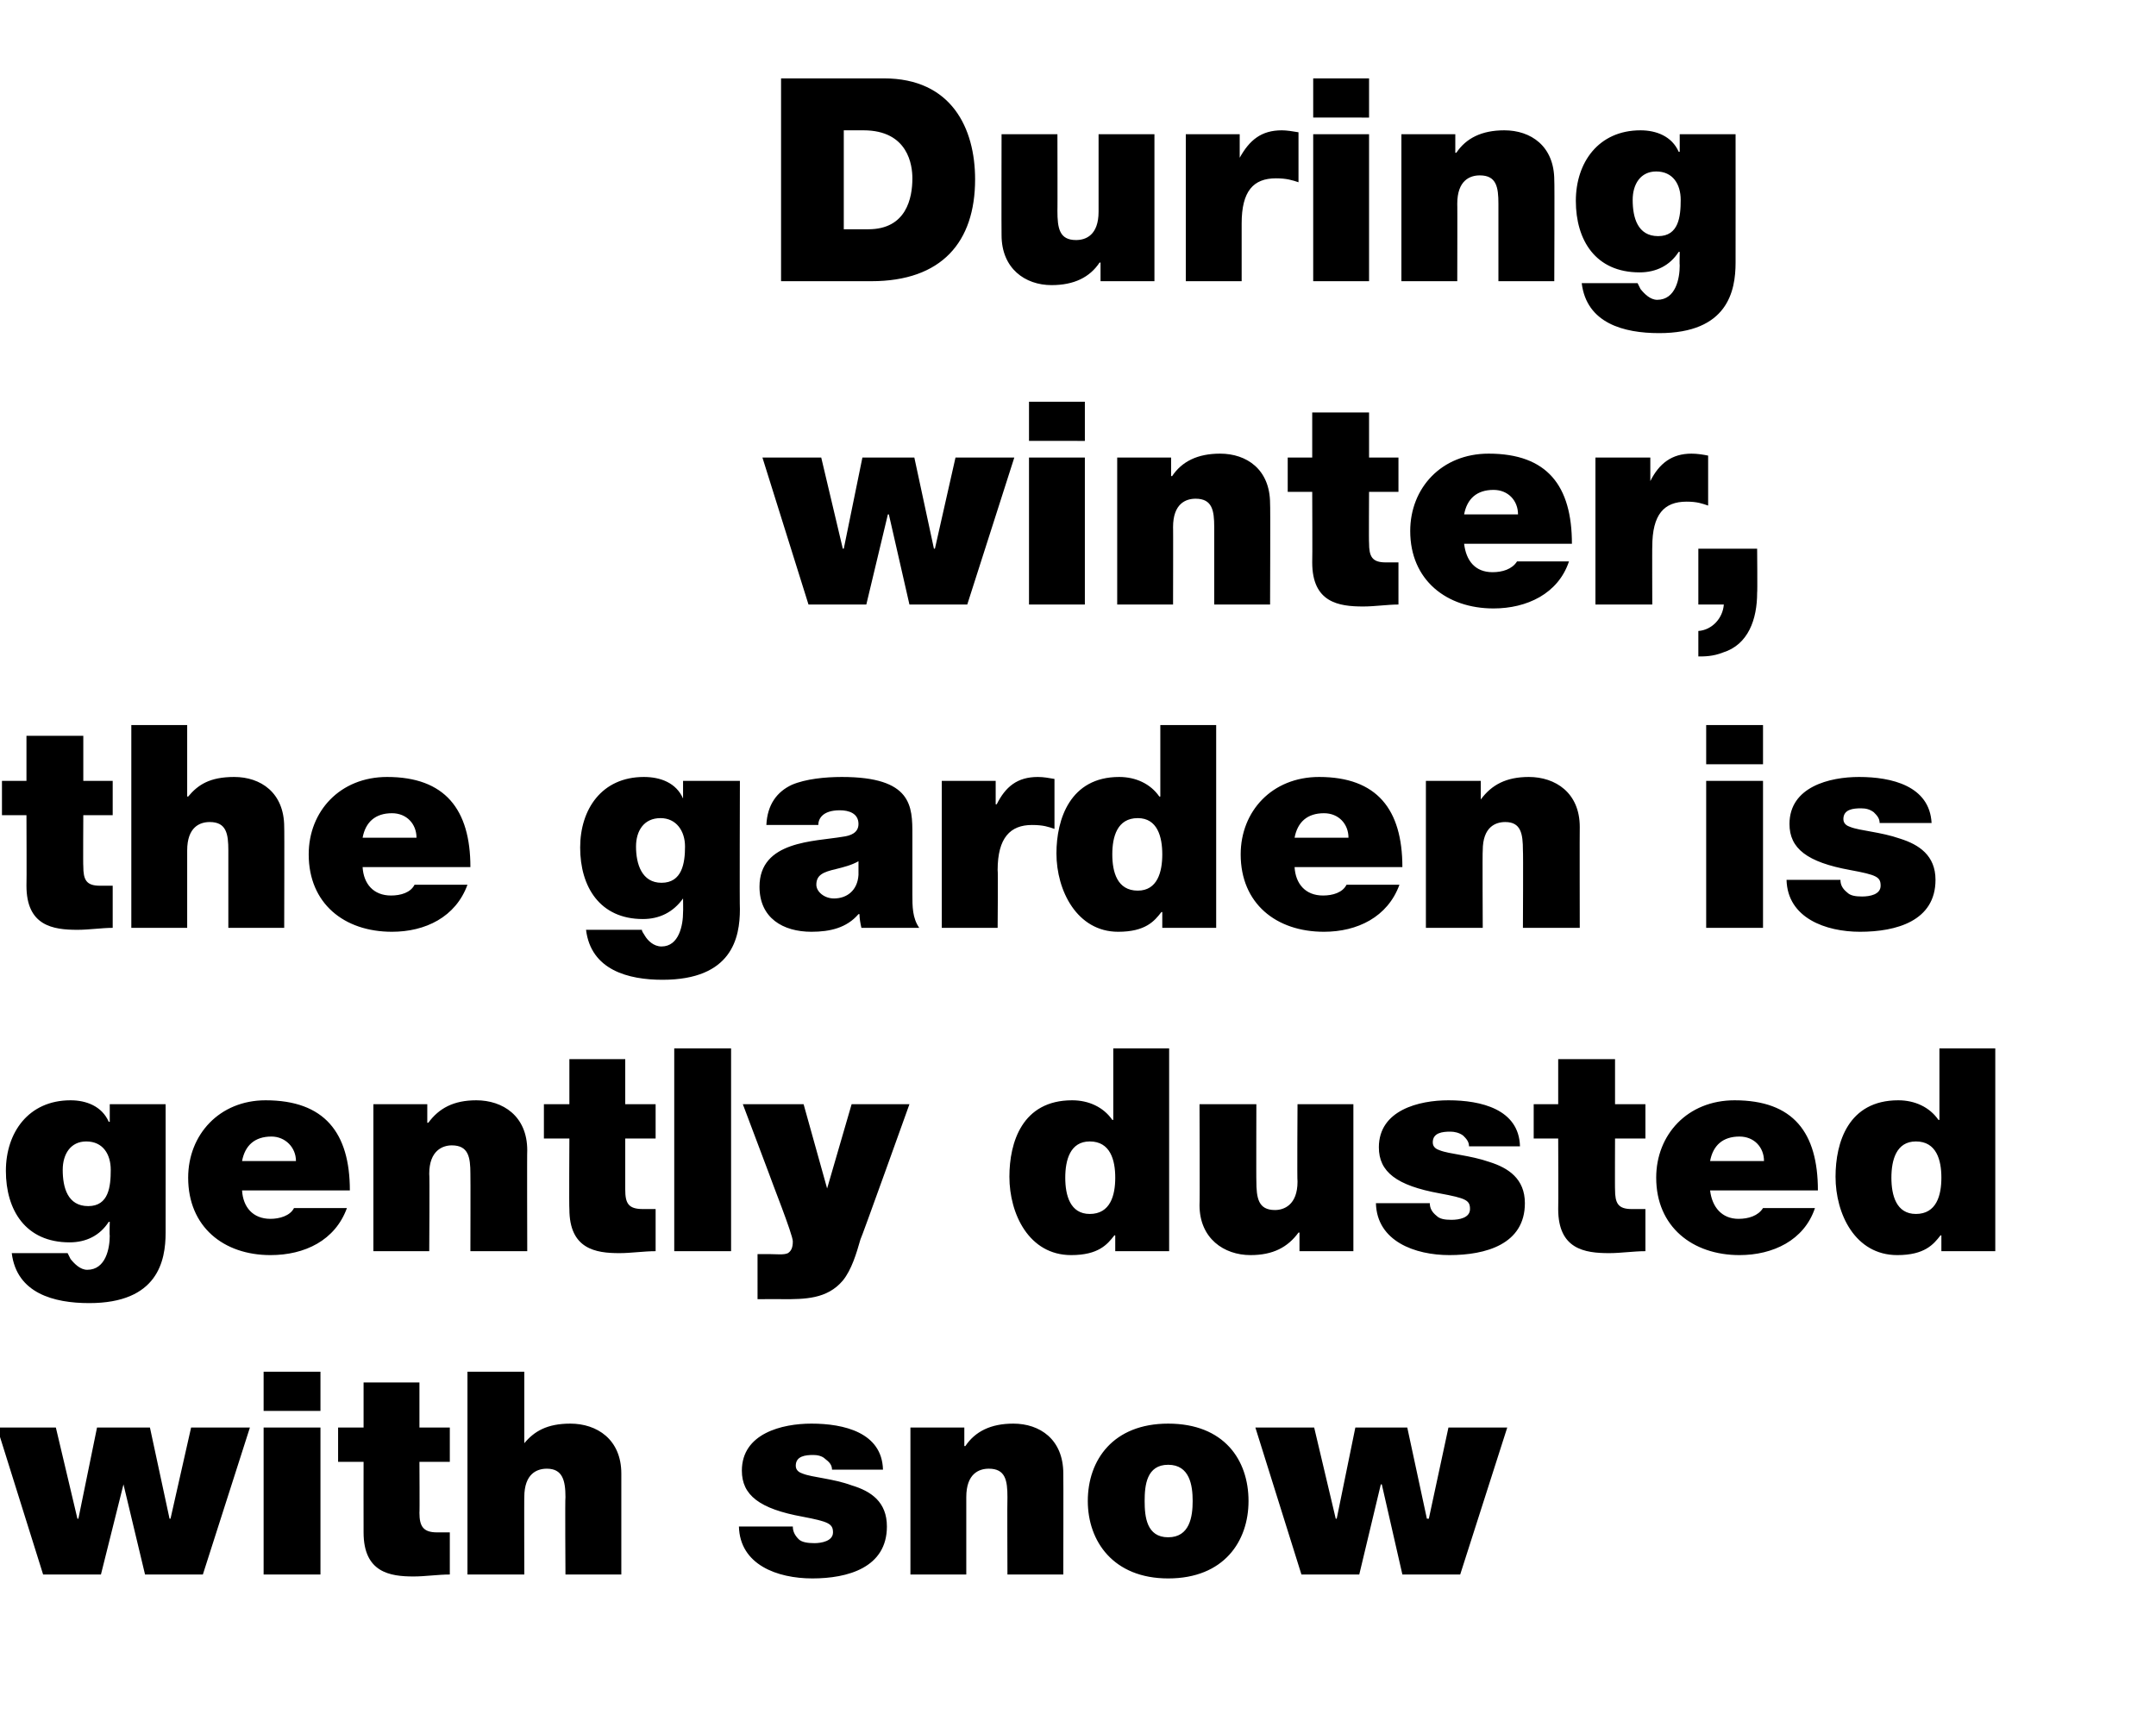
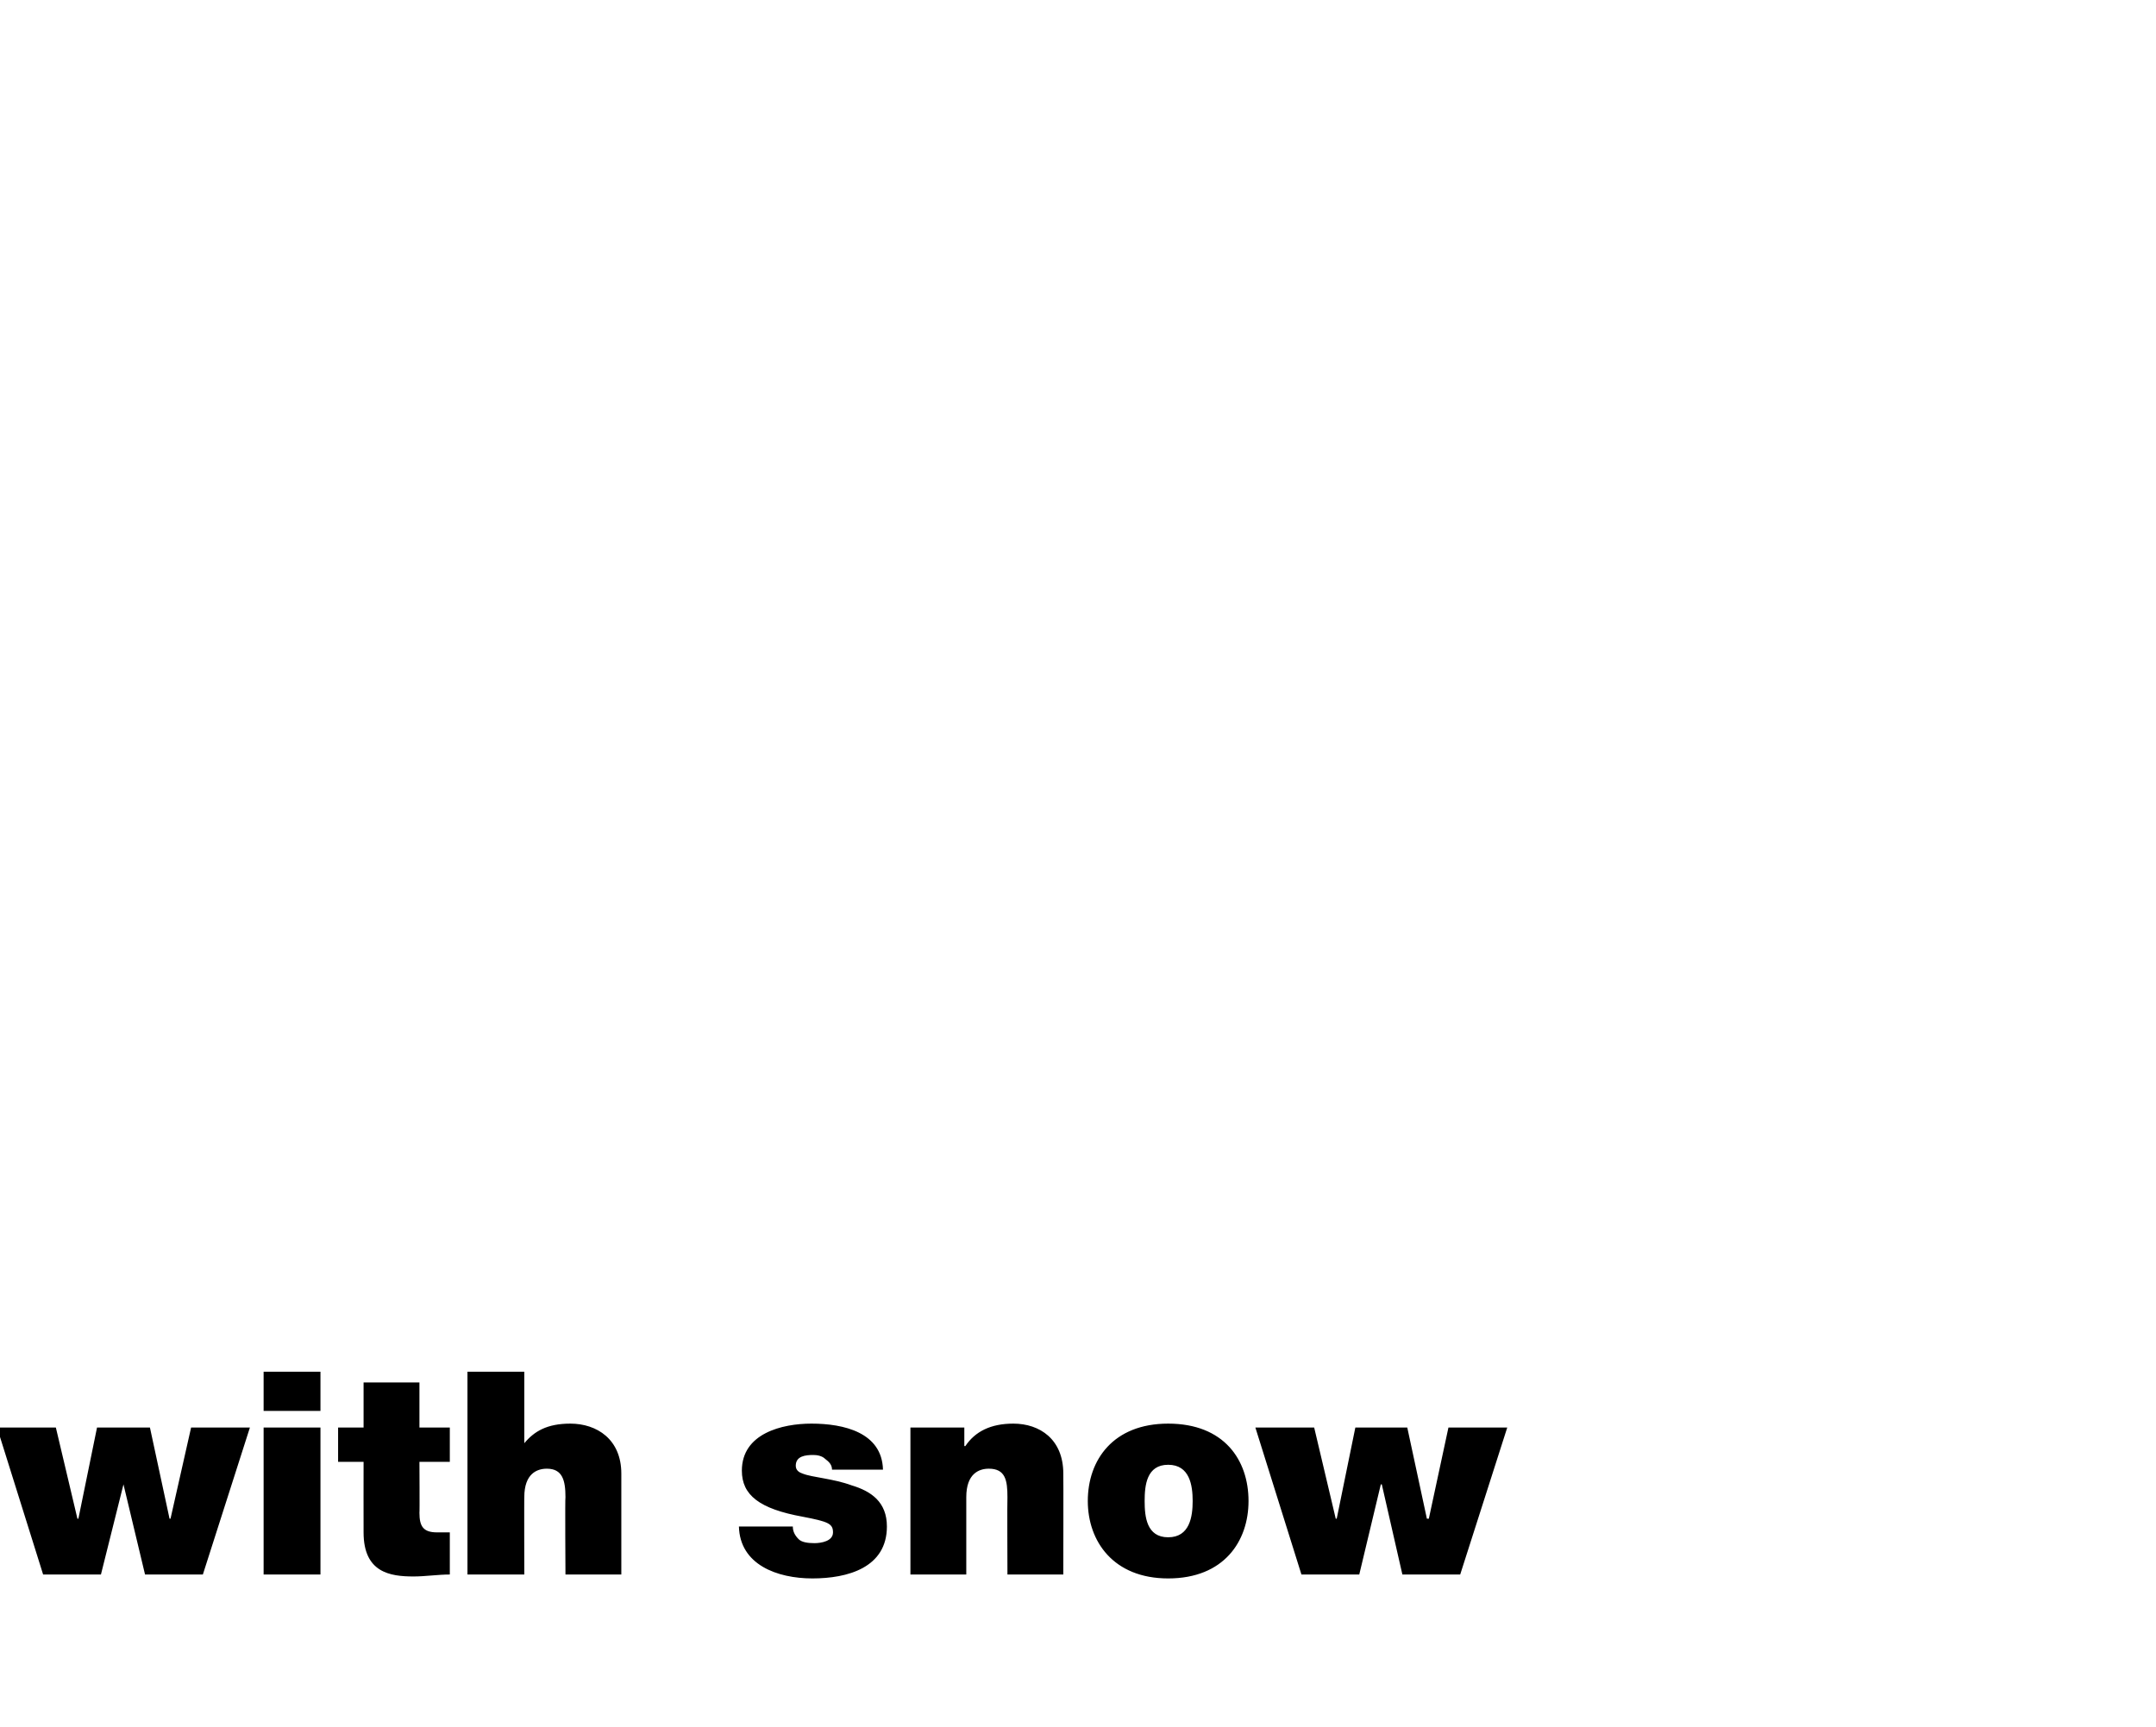
<svg xmlns="http://www.w3.org/2000/svg" version="1.1" width="220px" height="176.3px" viewBox="0 -8 220 176.3" style="top:-8px">
  <desc>During winter, the garden is gently dusted with snow</desc>
  <defs />
  <g id="Polygon69017">
    <path d="m20.7 152.7h-5.9l-2.2-9.2l-2.3 9.2H4.4l-4.7-15h6l2.2 9.3h.1l1.9-9.3h5.4l2 9.3h.1l2.1-9.3h6l-4.8 15zm6.2-15h5.8v15h-5.8v-15zm5.8-1.7h-5.8v-4h5.8v4zm10.1 1.7h3.1v3.5h-3.1s.03 5.24 0 5.2c0 1.4.4 2 1.8 2h1.3v4.3c-1.2 0-2.5.2-3.7.2c-2.4 0-5.1-.4-5.1-4.5c-.01-.02 0-7.2 0-7.2h-2.6v-3.5h2.6v-4.6h5.7v4.6zm4.9-5.7h5.8v7.3s.03-.02 0 0c1-1.2 2.3-2 4.7-2c2.7 0 5.2 1.6 5.2 5.1v10.3h-5.7s-.05-7.88 0-7.9c0-1.7-.3-2.9-1.9-2.9c-1 0-2.3.5-2.3 2.9c-.02-.04 0 7.9 0 7.9h-5.8V132zm37.2 10c0-.5-.3-.8-.7-1.1c-.3-.3-.8-.4-1.2-.4c-.8 0-1.8.1-1.8 1.1c0 .5.4.7.7.8c1 .4 3.1.5 5 1.2c2 .6 3.6 1.7 3.6 4.2c0 4.2-4 5.3-7.6 5.3c-3.6 0-7.4-1.4-7.5-5.3h5.5c0 .5.2.9.6 1.3c.3.3.9.4 1.6.4c.7 0 1.9-.2 1.9-1.1c0-.9-.5-1.1-3.1-1.6c-4.4-.8-6.2-2.2-6.2-4.7c0-3.8 4.1-4.8 7.1-4.8c3.3 0 7.2.9 7.3 4.7h-5.2zm8-4.3h5.5v1.9s.05-.03.1 0c1-1.5 2.6-2.3 4.9-2.3c2.7 0 5.1 1.6 5.1 5.1c.02-.02 0 10.3 0 10.3h-5.7s-.03-7.88 0-7.9c0-1.7-.2-2.9-1.9-2.9c-1 0-2.3.5-2.3 2.9v7.9h-5.7v-15zm26.3 15.4c-5.6 0-8.2-3.8-8.2-7.9c0-4.2 2.6-7.9 8.2-7.9c5.7 0 8.2 3.7 8.2 7.9c0 4.1-2.5 7.9-8.2 7.9zm0-11.6c-2.2 0-2.4 2.1-2.4 3.7c0 1.6.2 3.7 2.4 3.7c2.2 0 2.5-2.1 2.5-3.7c0-1.6-.3-3.7-2.5-3.7zm29.8 11.2h-5.9l-2.1-9.2h-.1l-2.2 9.2h-5.9l-4.7-15h6l2.2 9.3h.1l1.9-9.3h5.3l2 9.3h.2l2-9.3h6l-4.8 15z" stroke="none" fill="#000" />
  </g>
  <g id="Polygon69016">
-     <path d="m9 115.1c2.1 0 2.3-2 2.3-3.7c0-1.6-.8-2.9-2.5-2.9c-1.6 0-2.4 1.3-2.4 2.9c0 1.8.5 3.7 2.6 3.7zm7.9 2.7c0 2.9-.8 7.2-7.8 7.2c-3.6 0-7.4-1-7.9-5.1h5.7l.3.6c.4.5 1 1.1 1.7 1.1c1.9 0 2.3-2.2 2.3-3.5c-.04.01 0-1.4 0-1.4c0 0-.09.02-.1 0c-.9 1.4-2.3 2.1-4 2.1c-4.5 0-6.5-3.3-6.5-7.3c0-3.9 2.3-7.2 6.6-7.2c1.6 0 3.2.6 3.9 2.2c.01-.02.1 0 .1 0v-1.8h5.7s.01 13.06 0 13.1zm13.3-7.3c0-1.4-1.1-2.5-2.5-2.5c-1.7 0-2.7.9-3 2.5h5.5zm-5.5 3c.1 1.7 1.1 2.9 2.9 2.9c.9 0 2-.3 2.4-1.1h5.4c-1.2 3.3-4.3 4.8-7.8 4.8c-4.8 0-8.4-2.9-8.4-7.9c0-4.4 3.2-7.9 7.9-7.9c6 0 8.6 3.3 8.6 9.2h-11zm13.4-8.8h5.5v1.9s.1-.03.1 0c1.1-1.5 2.6-2.3 4.9-2.3c2.7 0 5.2 1.6 5.2 5.1c-.03-.02 0 10.3 0 10.3H48s.02-7.88 0-7.9c0-1.7-.2-2.9-1.9-2.9c-.9 0-2.3.5-2.3 2.9c.05-.04 0 7.9 0 7.9h-5.7v-15zm25.7 0h3.1v3.5h-3.1v5.2c0 1.4.3 2 1.8 2h1.3v4.3c-1.2 0-2.5.2-3.7.2c-2.4 0-5.1-.4-5.1-4.5c-.04-.02 0-7.2 0-7.2h-2.6v-3.5h2.6v-4.6h5.7v4.6zm5-5.7h5.8v20.7h-5.8V99zm19 19.5c-.4 1.4-.9 3.1-1.8 4.2c-1.6 1.9-3.9 1.9-6.1 1.9c-.01-.02-2.6 0-2.6 0V120h1.3c.6 0 1.4.1 1.8-.1c.3-.2.5-.5.5-1.2c0-.7-2.2-6.2-2.5-7.1l-2.6-6.9h6.2l2.4 8.6l2.5-8.6h5.9s-4.96 13.85-5 13.8zm31.5 1.2h-5.5v-1.6s-.09-.05-.1 0c-.7.9-1.6 2-4.4 2c-4.3 0-6.3-4.2-6.3-8c0-3.5 1.3-7.8 6.4-7.8c1.7 0 3.2.7 4.1 2h.1V99h5.7v20.7zm-8.1-11.2c-2 0-2.5 1.9-2.5 3.7c0 1.8.5 3.7 2.5 3.7c2.1 0 2.6-1.9 2.6-3.7c0-1.8-.5-3.7-2.6-3.7zm26.9 11.2h-5.5v-1.9h-.1c-1.1 1.5-2.6 2.3-4.9 2.3c-2.7 0-5.2-1.7-5.2-5.1c.04-.02 0-10.3 0-10.3h5.8s-.02 7.84 0 7.8c0 1.8.2 3 1.9 3c.9 0 2.3-.5 2.3-2.9c-.05 0 0-7.9 0-7.9h5.7v15zm11.8-10.7c0-.5-.3-.8-.6-1.1c-.4-.3-.9-.4-1.3-.4c-.8 0-1.8.1-1.8 1.1c0 .5.4.7.7.8c1 .4 3.1.5 5.1 1.2c1.9.6 3.6 1.7 3.6 4.2c0 4.2-4 5.3-7.7 5.3c-3.5 0-7.4-1.4-7.5-5.3h5.5c0 .5.2.9.7 1.3c.3.3.8.4 1.5.4c.8 0 1.9-.2 1.9-1.1c0-.9-.4-1.1-3.1-1.6c-4.4-.8-6.2-2.2-6.2-4.7c0-3.8 4.1-4.8 7.1-4.8c3.3 0 7.2.9 7.3 4.7h-5.2zm14.9-4.3h3.1v3.5h-3.1s-.02 5.24 0 5.2c0 1.4.3 2 1.7 2h1.4v4.3c-1.2 0-2.5.2-3.7.2c-2.5 0-5.2-.4-5.2-4.5c.03-.02 0-7.2 0-7.2h-2.5v-3.5h2.5v-4.6h5.8v4.6zm15.2 5.8c0-1.4-1-2.5-2.5-2.5c-1.7 0-2.7.9-3 2.5h5.5zm-5.5 3c.2 1.7 1.2 2.9 2.9 2.9c1 0 2-.3 2.5-1.1h5.3c-1.1 3.3-4.3 4.8-7.7 4.8c-4.8 0-8.5-2.9-8.5-7.9c0-4.4 3.2-7.9 8-7.9c6 0 8.5 3.3 8.5 9.2h-11zm29.1 6.2h-5.5v-1.6s-.09-.05-.1 0c-.7.9-1.6 2-4.4 2c-4.3 0-6.3-4.2-6.3-8c0-3.5 1.3-7.8 6.4-7.8c1.7 0 3.2.7 4.1 2h.1V99h5.7v20.7zm-8.1-11.2c-2 0-2.5 1.9-2.5 3.7c0 1.8.5 3.7 2.5 3.7c2.1 0 2.6-1.9 2.6-3.7c0-1.8-.5-3.7-2.6-3.7z" stroke="none" fill="#000" />
-   </g>
+     </g>
  <g id="Polygon69015">
-     <path d="m8.5 71.7h3v3.5h-3s-.03 5.24 0 5.2c0 1.4.3 2 1.7 2h1.3v4.3c-1.1 0-2.4.2-3.6.2c-2.5 0-5.2-.4-5.2-4.5c.03-.02 0-7.2 0-7.2H.2v-3.5h2.5v-4.6h5.8v4.6zm4.9-5.7h5.7v7.3s.07-.02.1 0c1-1.2 2.2-2 4.7-2c2.7 0 5.1 1.6 5.1 5.1c.03-.02 0 10.3 0 10.3h-5.7v-7.9c0-1.7-.2-2.9-1.9-2.9c-1 0-2.3.5-2.3 2.9v7.9h-5.7V66zm29.1 11.5c0-1.4-1-2.5-2.5-2.5c-1.7 0-2.7.9-3 2.5h5.5zm-5.5 3c.1 1.7 1.1 2.9 2.9 2.9c1 0 2-.3 2.4-1.1h5.4c-1.2 3.3-4.3 4.8-7.7 4.8c-4.9 0-8.5-2.9-8.5-7.9c0-4.4 3.2-7.9 8-7.9c5.9 0 8.5 3.3 8.5 9.2h-11zm30.5 1.6c2.1 0 2.4-2 2.4-3.7c0-1.6-.9-2.9-2.5-2.9c-1.7 0-2.5 1.3-2.5 2.9c0 1.8.6 3.7 2.6 3.7zm8 2.7c0 2.9-.8 7.2-7.9 7.2c-3.5 0-7.3-1-7.8-5.1h5.7c0 .2.2.4.3.6c.3.5.9 1.1 1.7 1.1c1.8 0 2.2-2.2 2.2-3.5c.02.01 0-1.4 0-1.4c0 0-.04.02 0 0c-1 1.4-2.4 2.1-4.1 2.1c-4.4 0-6.4-3.3-6.4-7.3c0-3.9 2.2-7.2 6.5-7.2c1.7 0 3.3.6 4 2.2c-.04-.02 0 0 0 0v-1.8h5.8s-.04 13.06 0 13.1zm12.1-4.9c-.7.4-1.5.6-2.3.8c-1.3.3-2 .6-2 1.6c0 .7.8 1.4 1.8 1.4c1.3 0 2.4-.8 2.5-2.4v-1.4zm5.5 3.4c0 1.2 0 2.4.7 3.4h-5.9c-.1-.4-.2-1-.2-1.4h-.1c-1.2 1.4-2.9 1.8-4.8 1.8c-2.9 0-5.3-1.4-5.3-4.6c0-4.7 5.6-4.6 8.5-5.1c.8-.1 1.6-.4 1.6-1.3c0-1.1-1-1.4-1.9-1.4c-1.8 0-2.2.9-2.2 1.5h-5.3c.1-2.1 1.1-3.4 2.6-4.1c1.4-.6 3.4-.8 5.1-.8c7.2 0 7.2 3 7.2 5.9v6.1zm3-11.6h5.5v2.4s.07-.04.1 0c.9-1.8 2.1-2.8 4.2-2.8c.6 0 1.1.1 1.7.2v5.1c-.6-.2-1.1-.4-2.3-.4c-2.2 0-3.5 1.3-3.5 4.6c.05-.04 0 5.9 0 5.9h-5.7v-15zm28 15h-5.5v-1.6s-.08-.05-.1 0c-.7.9-1.6 2-4.4 2c-4.2 0-6.3-4.2-6.3-8c0-3.5 1.4-7.8 6.4-7.8c1.7 0 3.2.7 4.1 2h.1V66h5.7v20.7zm-8-11.2c-2.1 0-2.6 1.9-2.6 3.7c0 1.8.5 3.7 2.6 3.7c2 0 2.5-1.9 2.5-3.7c0-1.8-.5-3.7-2.5-3.7zm21.5 2c0-1.4-1-2.5-2.5-2.5c-1.7 0-2.7.9-3 2.5h5.5zm-5.5 3c.1 1.7 1.1 2.9 2.9 2.9c1 0 2-.3 2.4-1.1h5.4c-1.2 3.3-4.3 4.8-7.7 4.8c-4.9 0-8.5-2.9-8.5-7.9c0-4.4 3.2-7.9 8-7.9c5.9 0 8.5 3.3 8.5 9.2h-11zm13.4-8.8h5.6v1.9s.02-.03 0 0c1.1-1.5 2.6-2.3 4.9-2.3c2.7 0 5.2 1.6 5.2 5.1c-.02-.02 0 10.3 0 10.3h-5.8s.04-7.88 0-7.9c0-1.7-.2-2.9-1.8-2.9c-1 0-2.3.5-2.3 2.9c-.04-.04 0 7.9 0 7.9h-5.8v-15zm28.6 0h5.8v15h-5.8v-15zm5.8-1.7h-5.8v-4h5.8v4zm11.9 6c0-.5-.3-.8-.6-1.1c-.4-.3-.8-.4-1.3-.4c-.8 0-1.8.1-1.8 1.1c0 .5.4.7.7.8c1 .4 3.1.5 5.1 1.2c1.9.6 3.6 1.7 3.6 4.2c0 4.2-4 5.3-7.7 5.3c-3.5 0-7.4-1.4-7.5-5.3h5.5c0 .5.2.9.7 1.3c.3.3.8.4 1.5.4c.8 0 1.9-.2 1.9-1.1c0-.9-.4-1.1-3.1-1.6c-4.4-.8-6.2-2.2-6.2-4.7c0-3.8 4.1-4.8 7.1-4.8c3.3 0 7.2.9 7.4 4.7h-5.3z" stroke="none" fill="#000" />
-   </g>
+     </g>
  <g id="Polygon69014">
-     <path d="m98.7 53.7h-5.9l-2.1-9.2h-.1l-2.2 9.2h-5.9l-4.7-15h6L86 48h.1l1.9-9.3h5.3l2 9.3h.1l2.1-9.3h6l-4.8 15zm6.3-15h5.7v15H105v-15zm5.7-1.7H105v-4h5.7v4zm3.3 1.7h5.5v1.9s.08-.03.1 0c1-1.5 2.6-2.3 4.9-2.3c2.7 0 5.1 1.6 5.1 5.1c.04-.02 0 10.3 0 10.3h-5.7v-7.9c0-1.7-.2-2.9-1.9-2.9c-1 0-2.3.5-2.3 2.9c.02-.04 0 7.9 0 7.9H114v-15zm25.7 0h3v3.5h-3s-.03 5.24 0 5.2c0 1.4.3 2 1.7 2h1.3v4.3c-1.1 0-2.4.2-3.6.2c-2.5 0-5.2-.4-5.2-4.5c.03-.02 0-7.2 0-7.2h-2.5v-3.5h2.5v-4.6h5.8v4.6zm15.2 5.8c0-1.4-1-2.5-2.5-2.5c-1.7 0-2.7.9-3 2.5h5.5zm-5.5 3c.2 1.7 1.1 2.9 2.9 2.9c1 0 2-.3 2.5-1.1h5.3c-1.1 3.3-4.3 4.8-7.7 4.8c-4.8 0-8.5-2.9-8.5-7.9c0-4.4 3.2-7.9 8-7.9c6 0 8.5 3.3 8.5 9.2h-11zm13.4-8.8h5.6v2.4s.01-.04 0 0c.9-1.8 2.2-2.8 4.2-2.8c.6 0 1.2.1 1.7.2v5.1c-.6-.2-1.1-.4-2.2-.4c-2.3 0-3.5 1.3-3.5 4.6c-.02-.04 0 5.9 0 5.9h-5.8v-15zm10.5 9.3h6s.04 4.52 0 4.5c0 2.7-.9 5.3-3.5 6.1c-1 .4-1.9.4-2.5.4v-2.6c1.4-.1 2.5-1.3 2.6-2.7h-2.6V48z" stroke="none" fill="#000" />
-   </g>
+     </g>
  <g id="Polygon69013">
-     <path d="m79.7 0h10.5c6.9 0 9.3 5.1 9.3 10.3c0 6.4-3.4 10.4-10.6 10.4h-9.2V0zm6.4 15.4h2.5c3.9 0 4.5-3.2 4.5-5.2c0-1.3-.4-4.9-5-4.9h-2v10.1zm31.7 5.3h-5.5v-1.9h-.1c-1 1.5-2.6 2.3-4.9 2.3c-2.7 0-5.1-1.7-5.1-5.1c-.02-.02 0-10.3 0-10.3h5.7s.02 7.84 0 7.8c0 1.8.2 3 1.9 3c1 0 2.3-.5 2.3-2.9V5.7h5.7v15zm3.2-15h5.5v2.4s.04-.04 0 0c1-1.8 2.2-2.8 4.3-2.8c.5 0 1.1.1 1.7.2v5.1c-.6-.2-1.2-.4-2.3-.4c-2.3 0-3.5 1.3-3.5 4.6v5.9H121v-15zm13 0h5.7v15H134v-15zm5.7-1.7H134v-4h5.7v4zm3.3 1.7h5.5v1.9s.08-.03.1 0c1-1.5 2.6-2.3 4.9-2.3c2.7 0 5.1 1.6 5.1 5.1c.04-.02 0 10.3 0 10.3h-5.7v-7.9c0-1.7-.2-2.9-1.9-2.9c-1 0-2.3.5-2.3 2.9c.02-.04 0 7.9 0 7.9H143v-15zm26.2 10.4c2.1 0 2.3-2 2.3-3.7c0-1.6-.8-2.9-2.5-2.9c-1.6 0-2.4 1.3-2.4 2.9c0 1.8.5 3.7 2.6 3.7zm7.9 2.7c0 2.9-.8 7.2-7.8 7.2c-3.6 0-7.4-1-7.9-5.1h5.7l.3.6c.4.5 1 1.1 1.7 1.1c1.9 0 2.3-2.2 2.3-3.5c-.03.01 0-1.4 0-1.4c0 0-.09.02-.1 0c-.9 1.4-2.3 2.1-4 2.1c-4.5 0-6.5-3.3-6.5-7.3c0-3.9 2.3-7.2 6.6-7.2c1.6 0 3.2.6 3.9 2.2c.01-.02.1 0 .1 0V5.7h5.7s.01 13.06 0 13.1z" stroke="none" fill="#000" />
-   </g>
+     </g>
</svg>